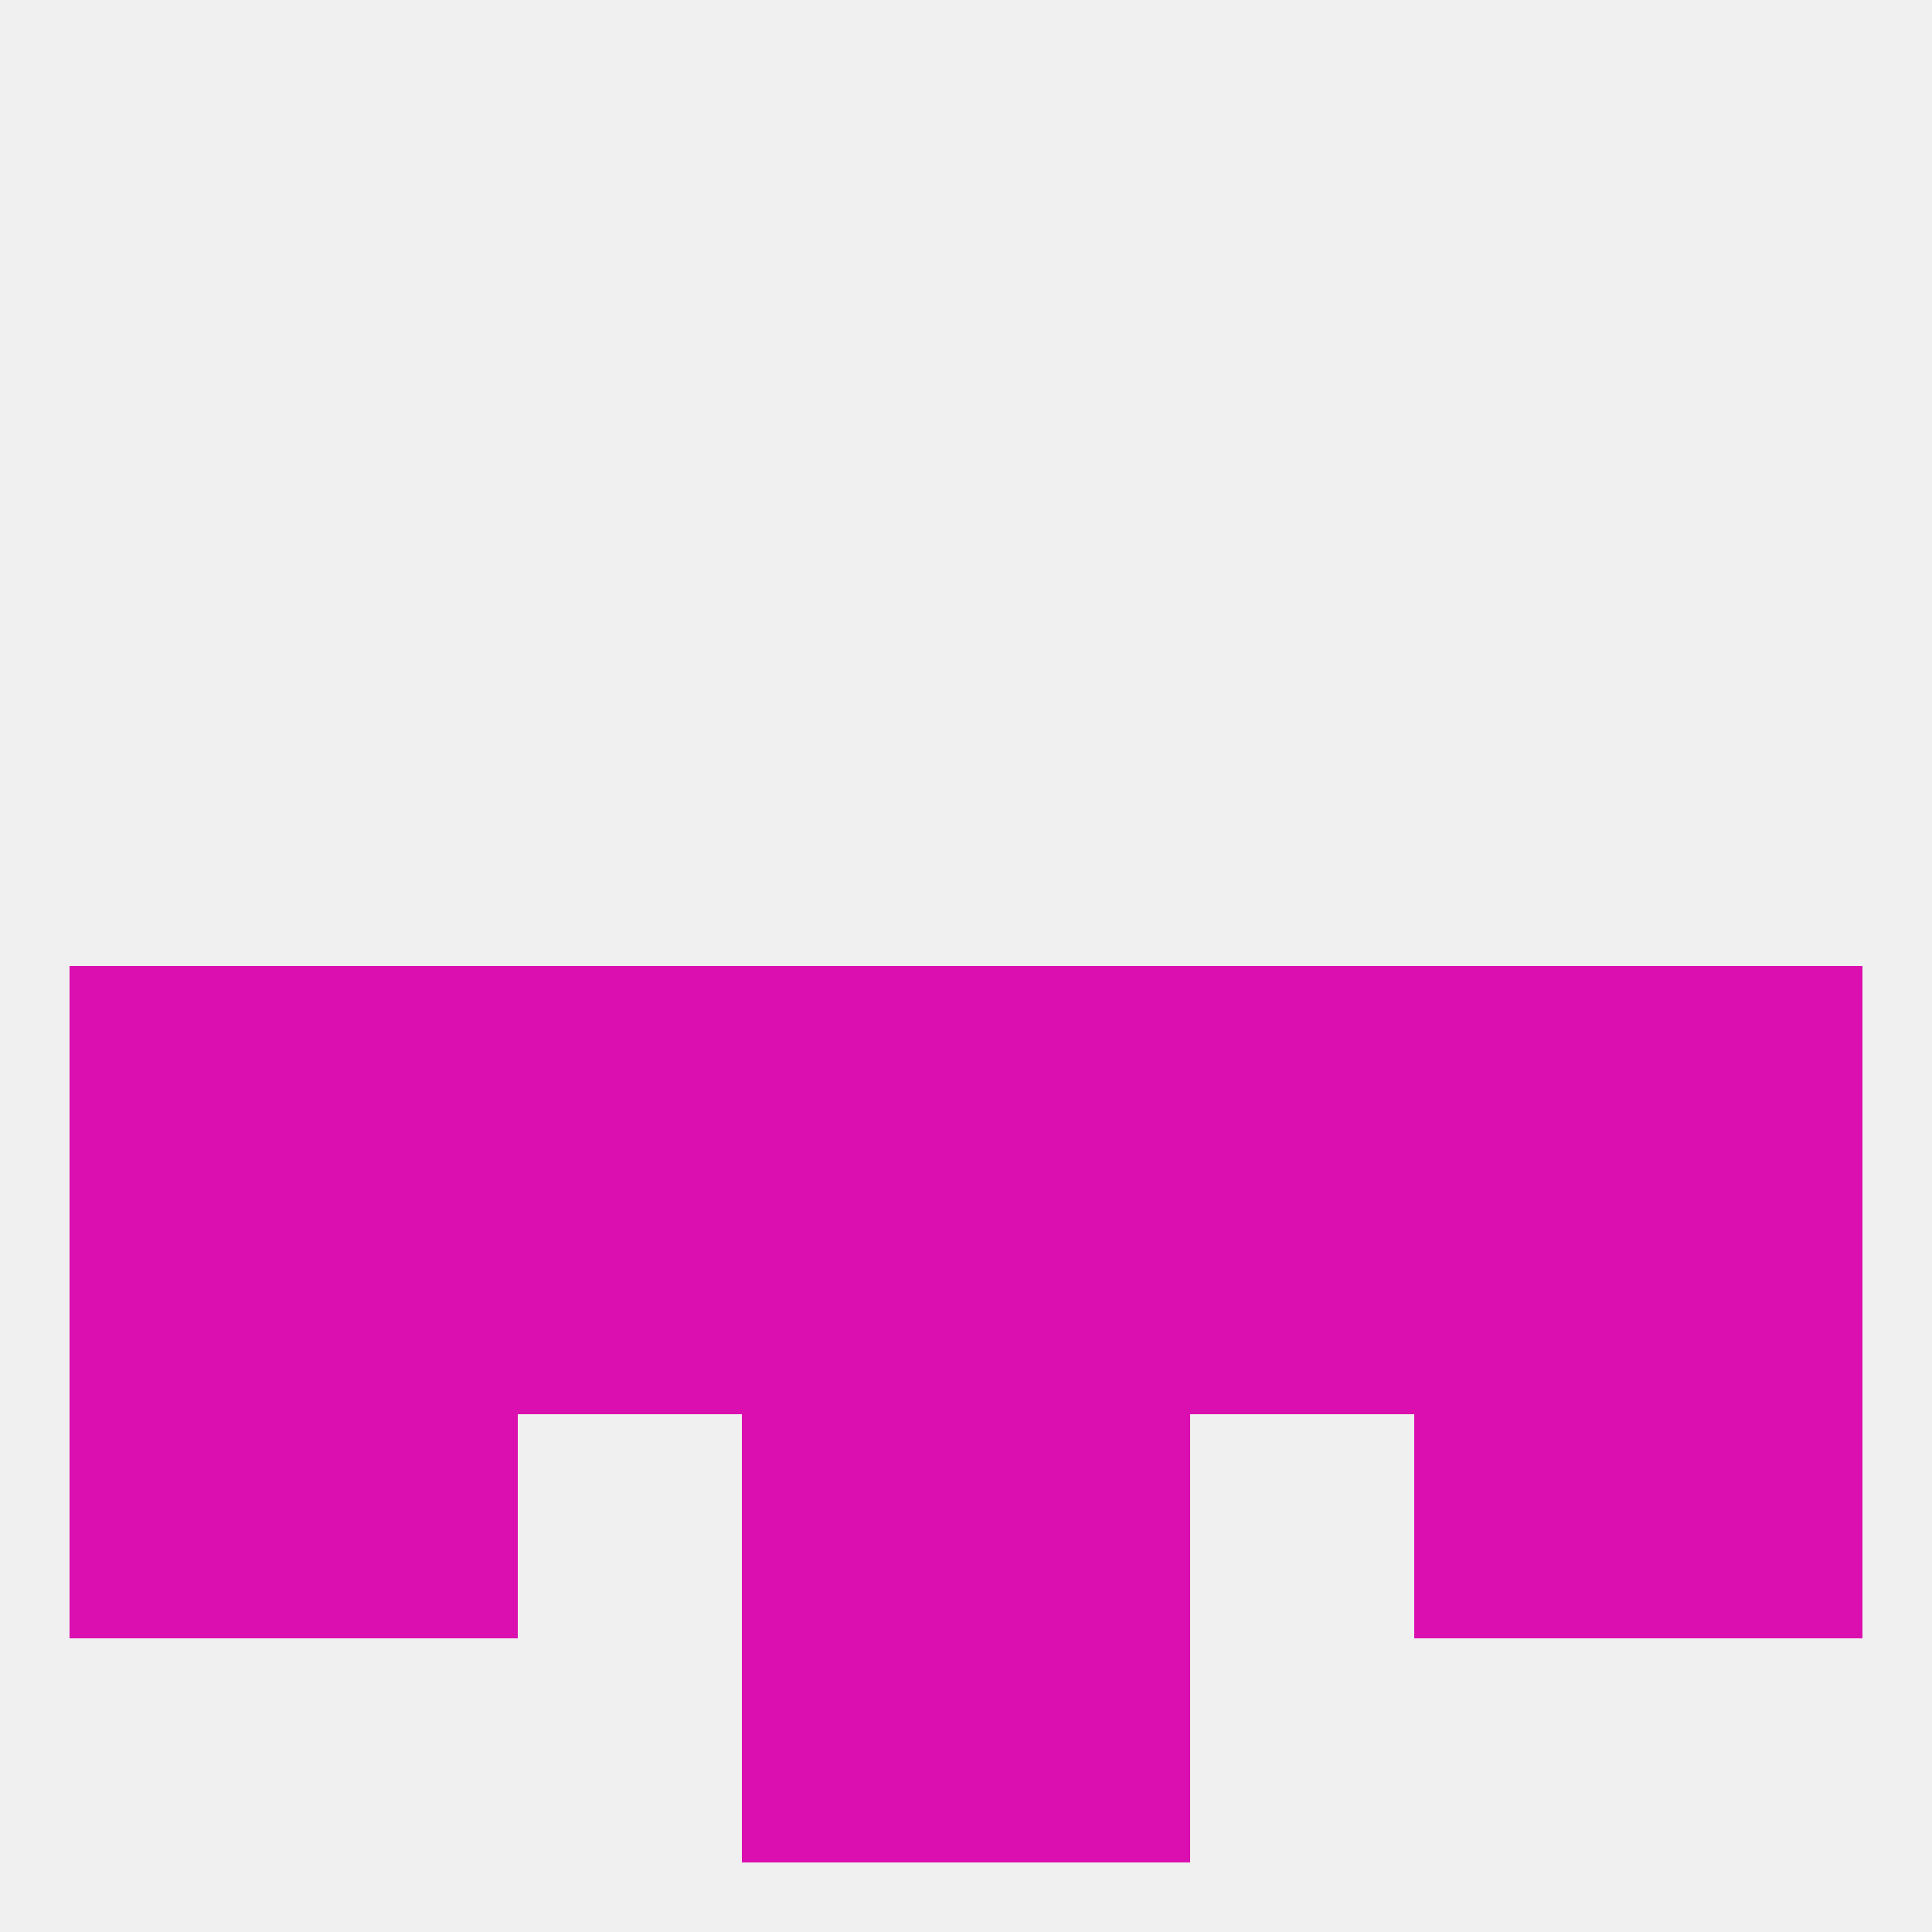
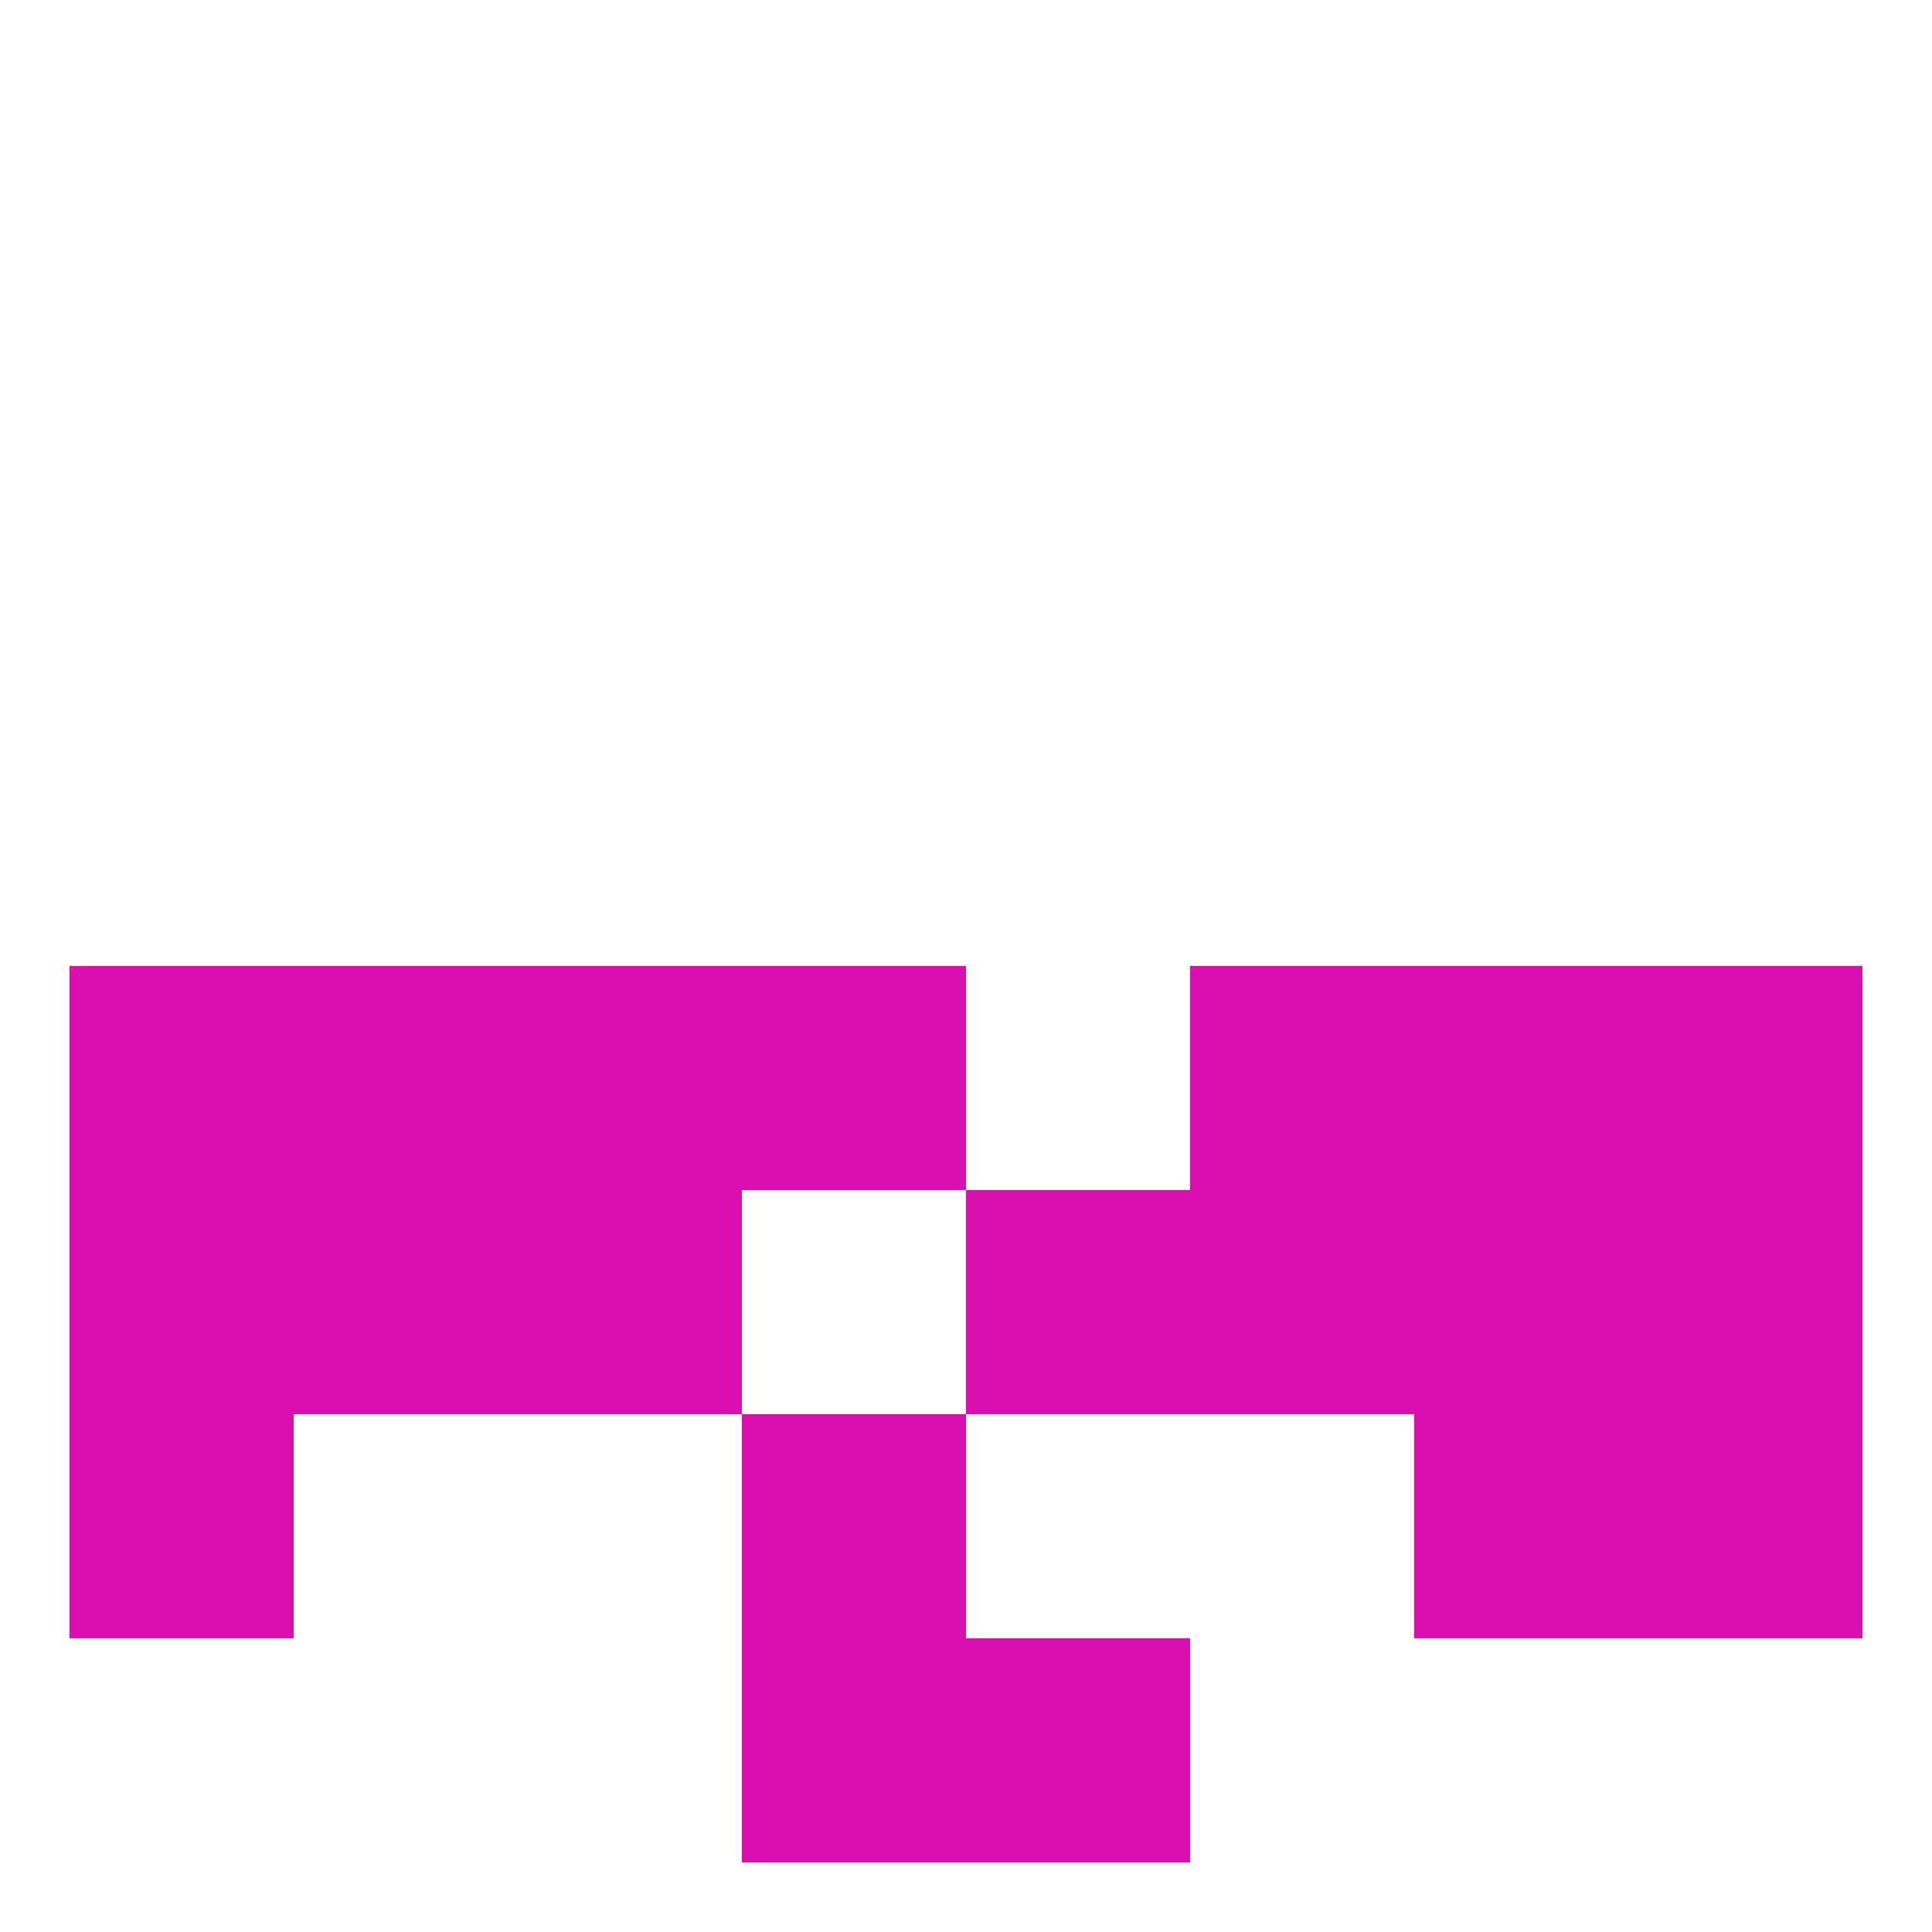
<svg xmlns="http://www.w3.org/2000/svg" version="1.1" baseprofile="full" width="250" height="250" viewBox="0 0 250 250">
-   <rect width="100%" height="100%" fill="rgba(240,240,240,255)" />
  <rect x="9" y="125" width="29" height="29" fill="rgba(219,15,175,255)" />
  <rect x="212" y="125" width="29" height="29" fill="rgba(219,15,175,255)" />
  <rect x="38" y="125" width="29" height="29" fill="rgba(219,15,175,255)" />
  <rect x="183" y="125" width="29" height="29" fill="rgba(219,15,175,255)" />
  <rect x="154" y="125" width="29" height="29" fill="rgba(219,15,175,255)" />
  <rect x="67" y="125" width="29" height="29" fill="rgba(219,15,175,255)" />
  <rect x="96" y="125" width="29" height="29" fill="rgba(219,15,175,255)" />
-   <rect x="125" y="125" width="29" height="29" fill="rgba(219,15,175,255)" />
-   <rect x="96" y="154" width="29" height="29" fill="rgba(219,15,175,255)" />
  <rect x="125" y="154" width="29" height="29" fill="rgba(219,15,175,255)" />
  <rect x="183" y="154" width="29" height="29" fill="rgba(219,15,175,255)" />
  <rect x="212" y="154" width="29" height="29" fill="rgba(219,15,175,255)" />
  <rect x="67" y="154" width="29" height="29" fill="rgba(219,15,175,255)" />
  <rect x="154" y="154" width="29" height="29" fill="rgba(219,15,175,255)" />
  <rect x="38" y="154" width="29" height="29" fill="rgba(219,15,175,255)" />
  <rect x="9" y="154" width="29" height="29" fill="rgba(219,15,175,255)" />
  <rect x="212" y="183" width="29" height="29" fill="rgba(219,15,175,255)" />
  <rect x="96" y="183" width="29" height="29" fill="rgba(219,15,175,255)" />
-   <rect x="125" y="183" width="29" height="29" fill="rgba(219,15,175,255)" />
-   <rect x="38" y="183" width="29" height="29" fill="rgba(219,15,175,255)" />
  <rect x="183" y="183" width="29" height="29" fill="rgba(219,15,175,255)" />
  <rect x="9" y="183" width="29" height="29" fill="rgba(219,15,175,255)" />
  <rect x="96" y="212" width="29" height="29" fill="rgba(219,15,175,255)" />
  <rect x="125" y="212" width="29" height="29" fill="rgba(219,15,175,255)" />
</svg>